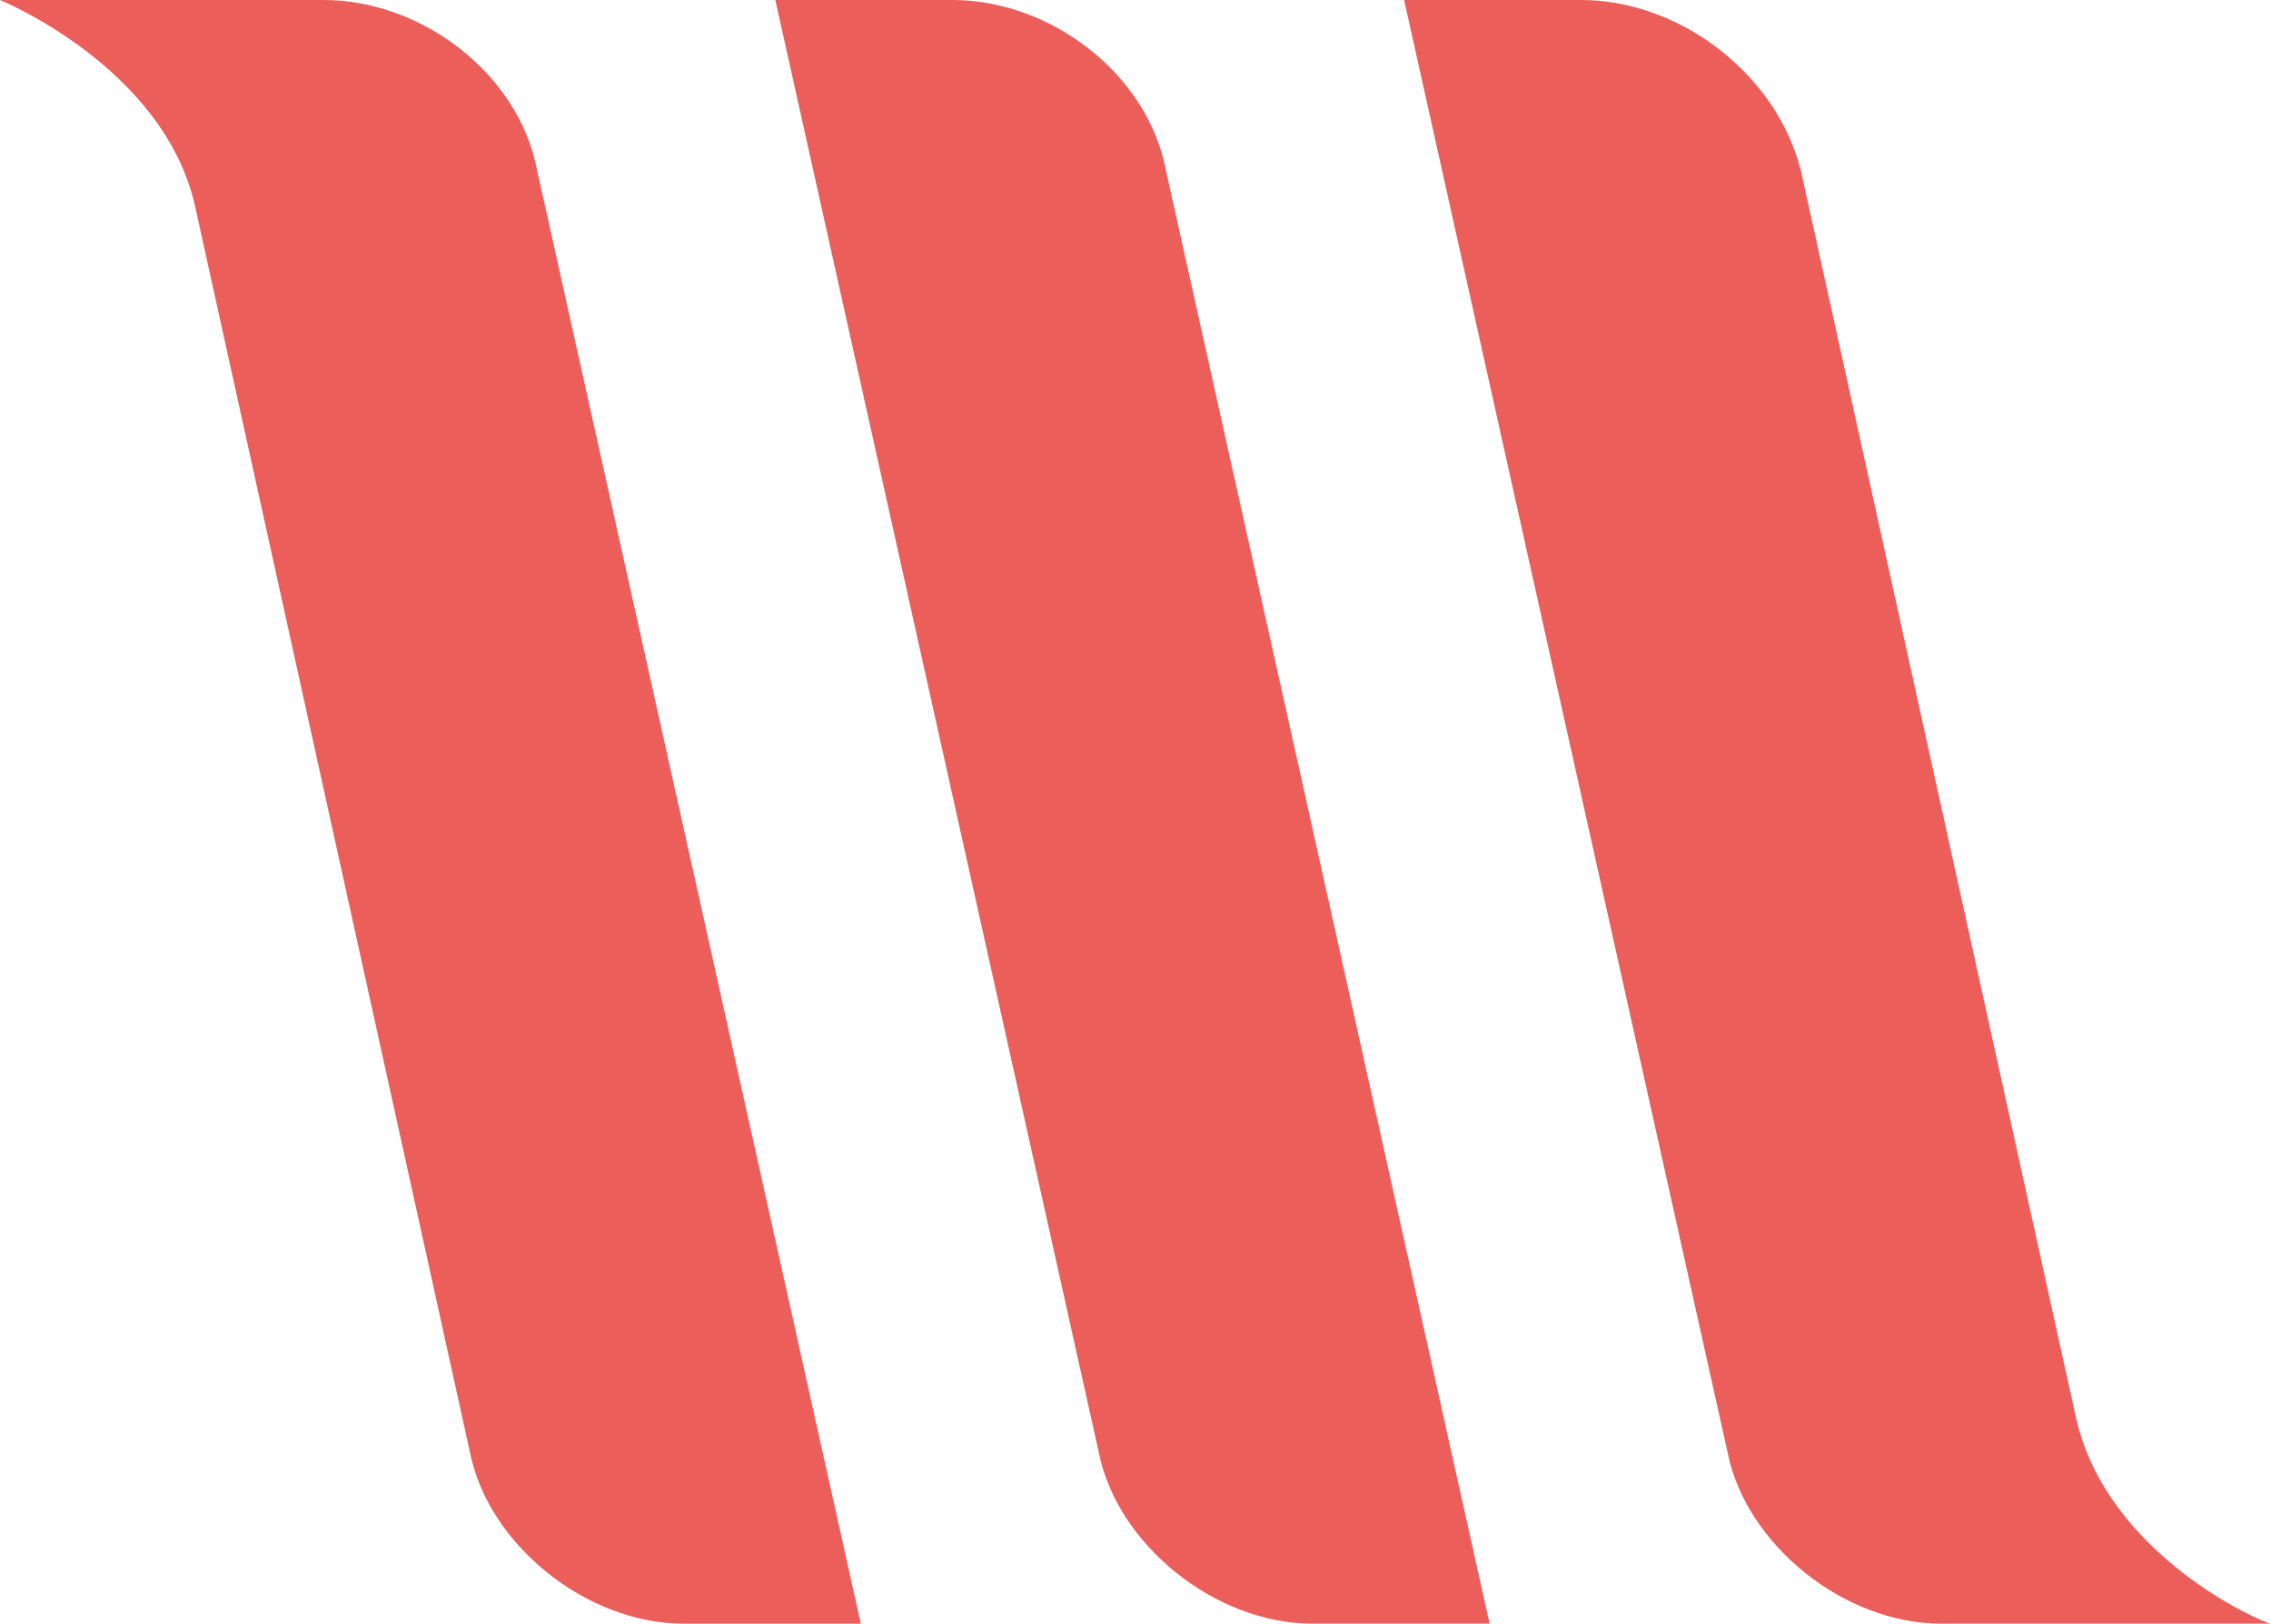
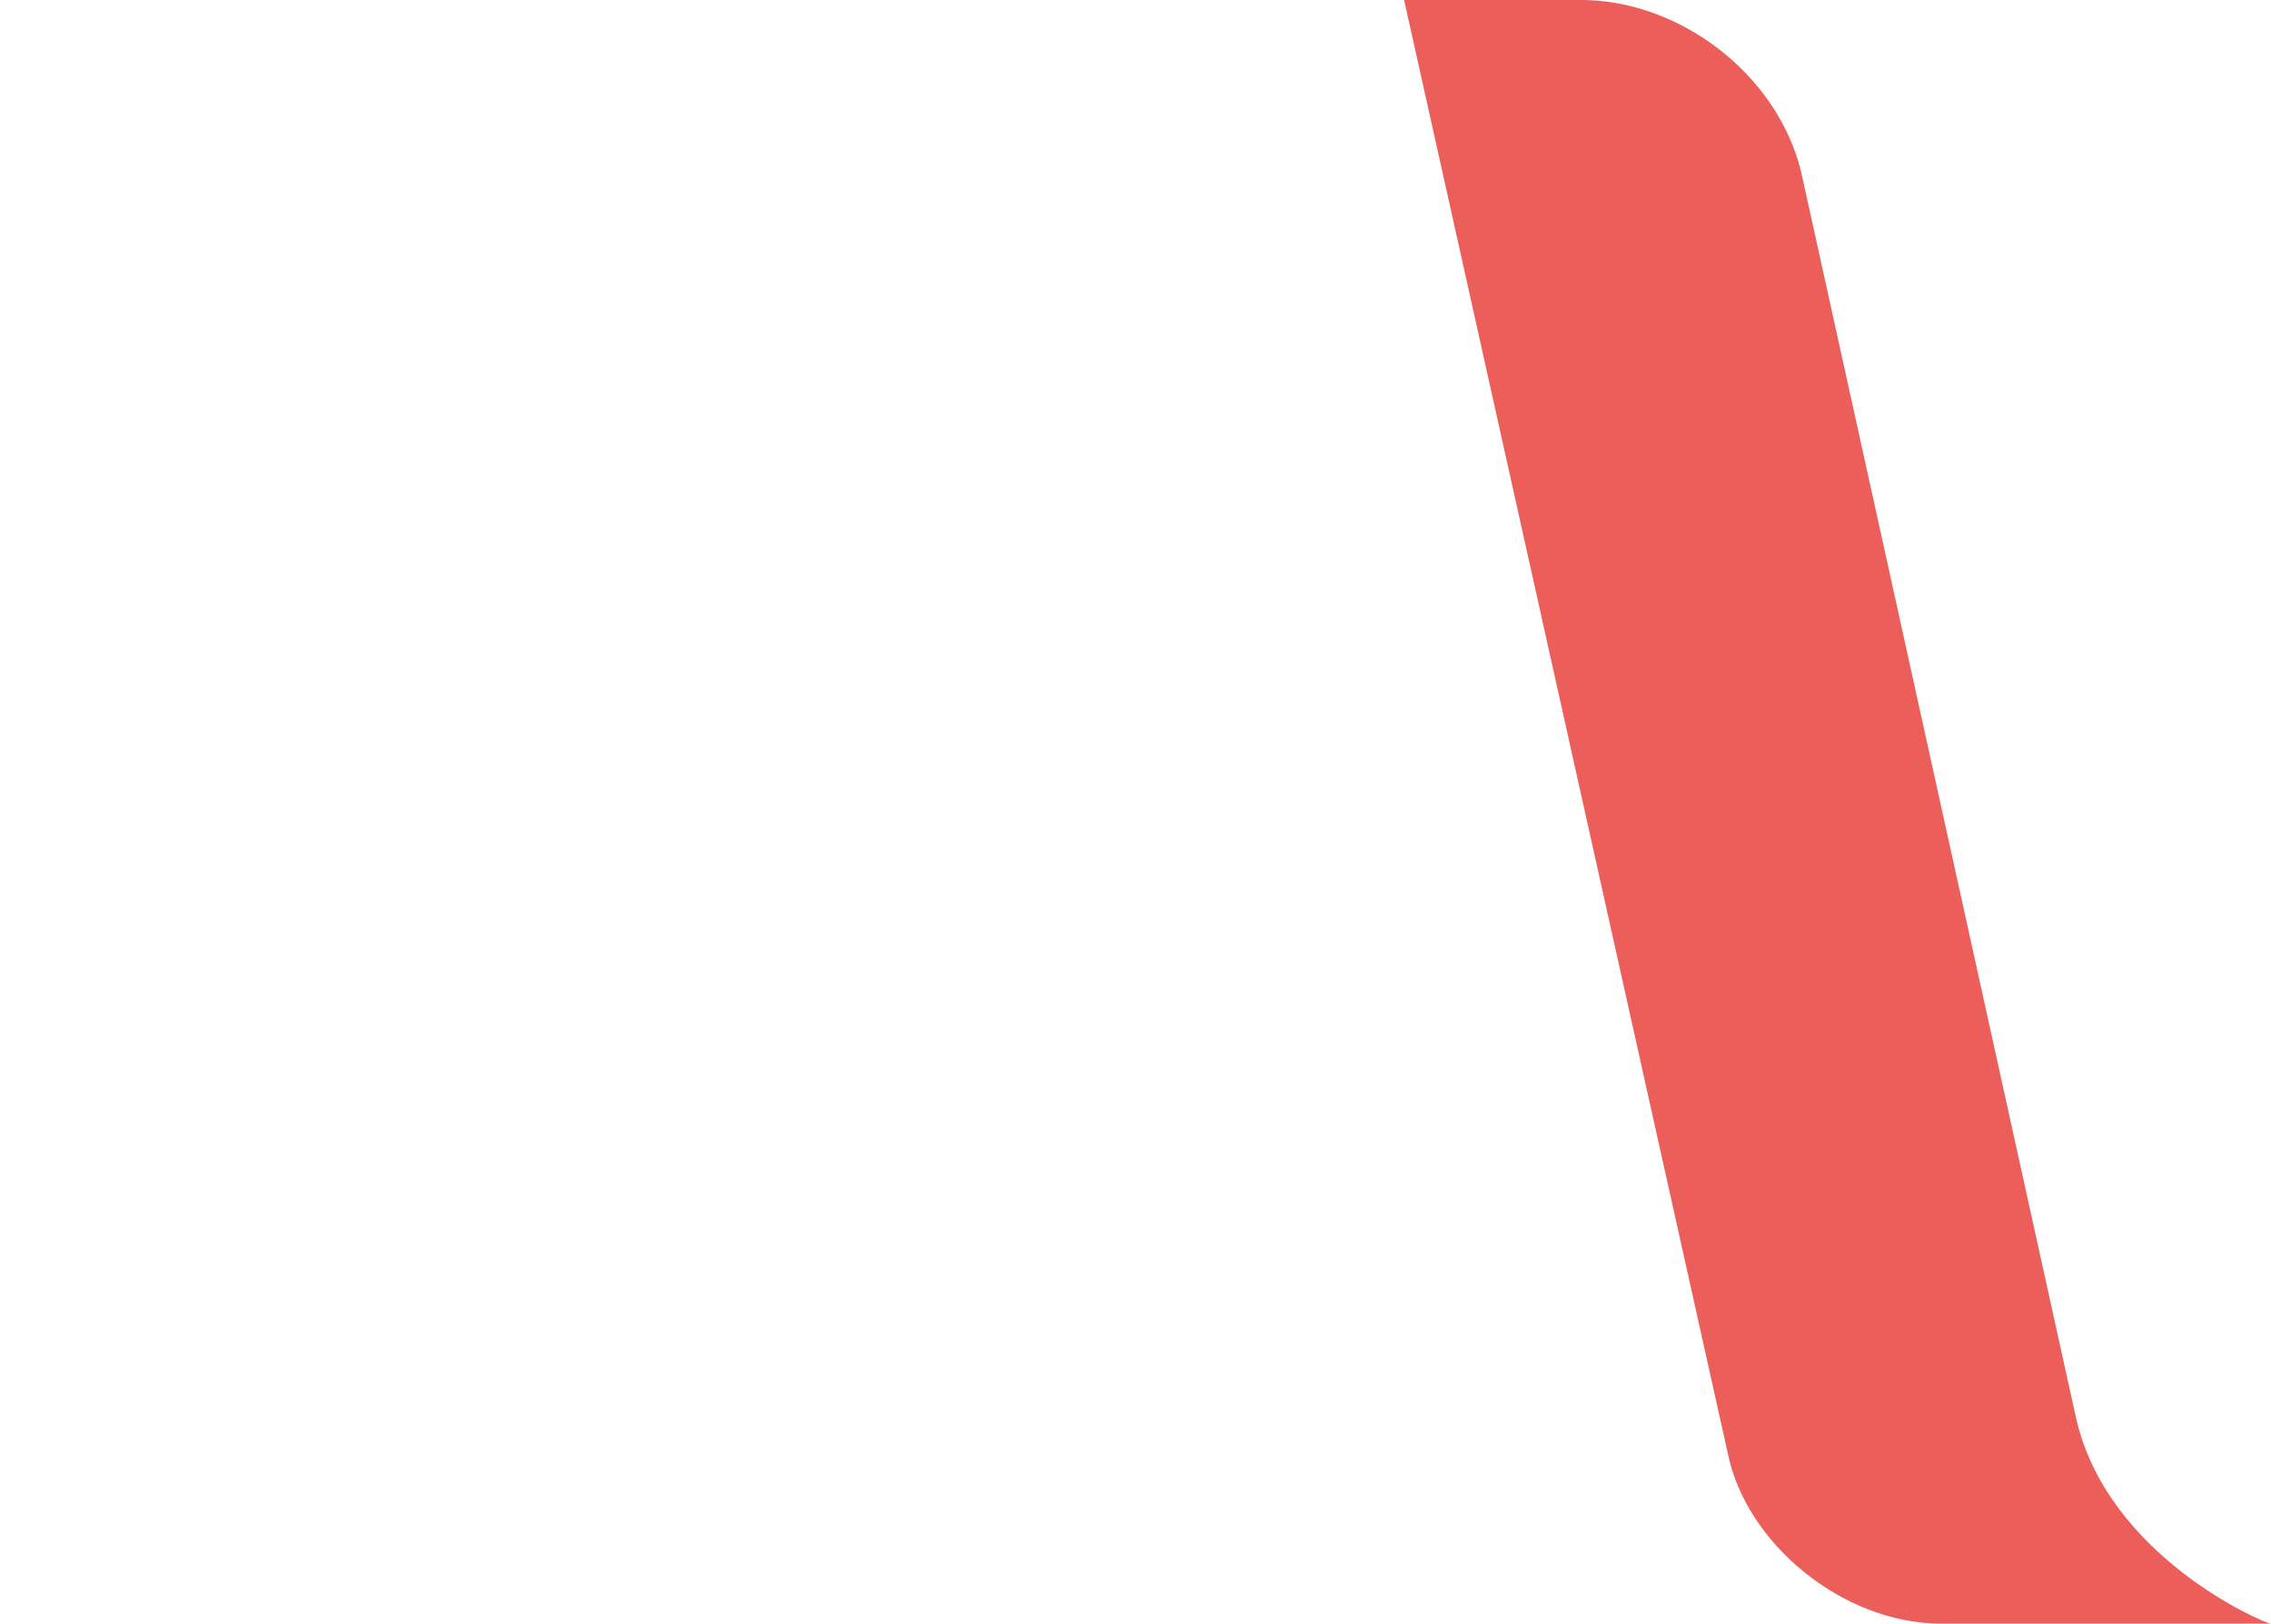
<svg xmlns="http://www.w3.org/2000/svg" version="1.1" id="Calque_1" x="0px" y="0px" viewBox="0 0 37.2 26.6" style="enable-background:new 0 0 37.2 26.6;" xml:space="preserve">
  <style type="text/css">
	.st0{fill:#EB5E5A;}
</style>
  <g>
-     <path class="st0" d="M15.6,0h-2.9l5.3,23.8c0.3,1.5,1.9,2.8,3.5,2.8h2.9L19.1,2.8C18.8,1.2,17.2,0,15.6,0" />
-     <path class="st0" d="M5.3,0H2.9H2.4H1.5h-1.5c0,0,2.7,1.1,3.2,3.4l4.5,20.4c0.3,1.5,1.9,2.8,3.5,2.8h2.9L8.8,2.8   C8.5,1.2,6.9,0,5.3,0" />
    <path class="st0" d="M34,23.2L29.5,2.8C29.1,1.2,27.5,0,25.9,0H23l5.3,23.8c0.3,1.5,1.9,2.8,3.5,2.8h2.4h0.6h0.9h1.5   C37.1,26.6,34.5,25.5,34,23.2" />
  </g>
</svg>